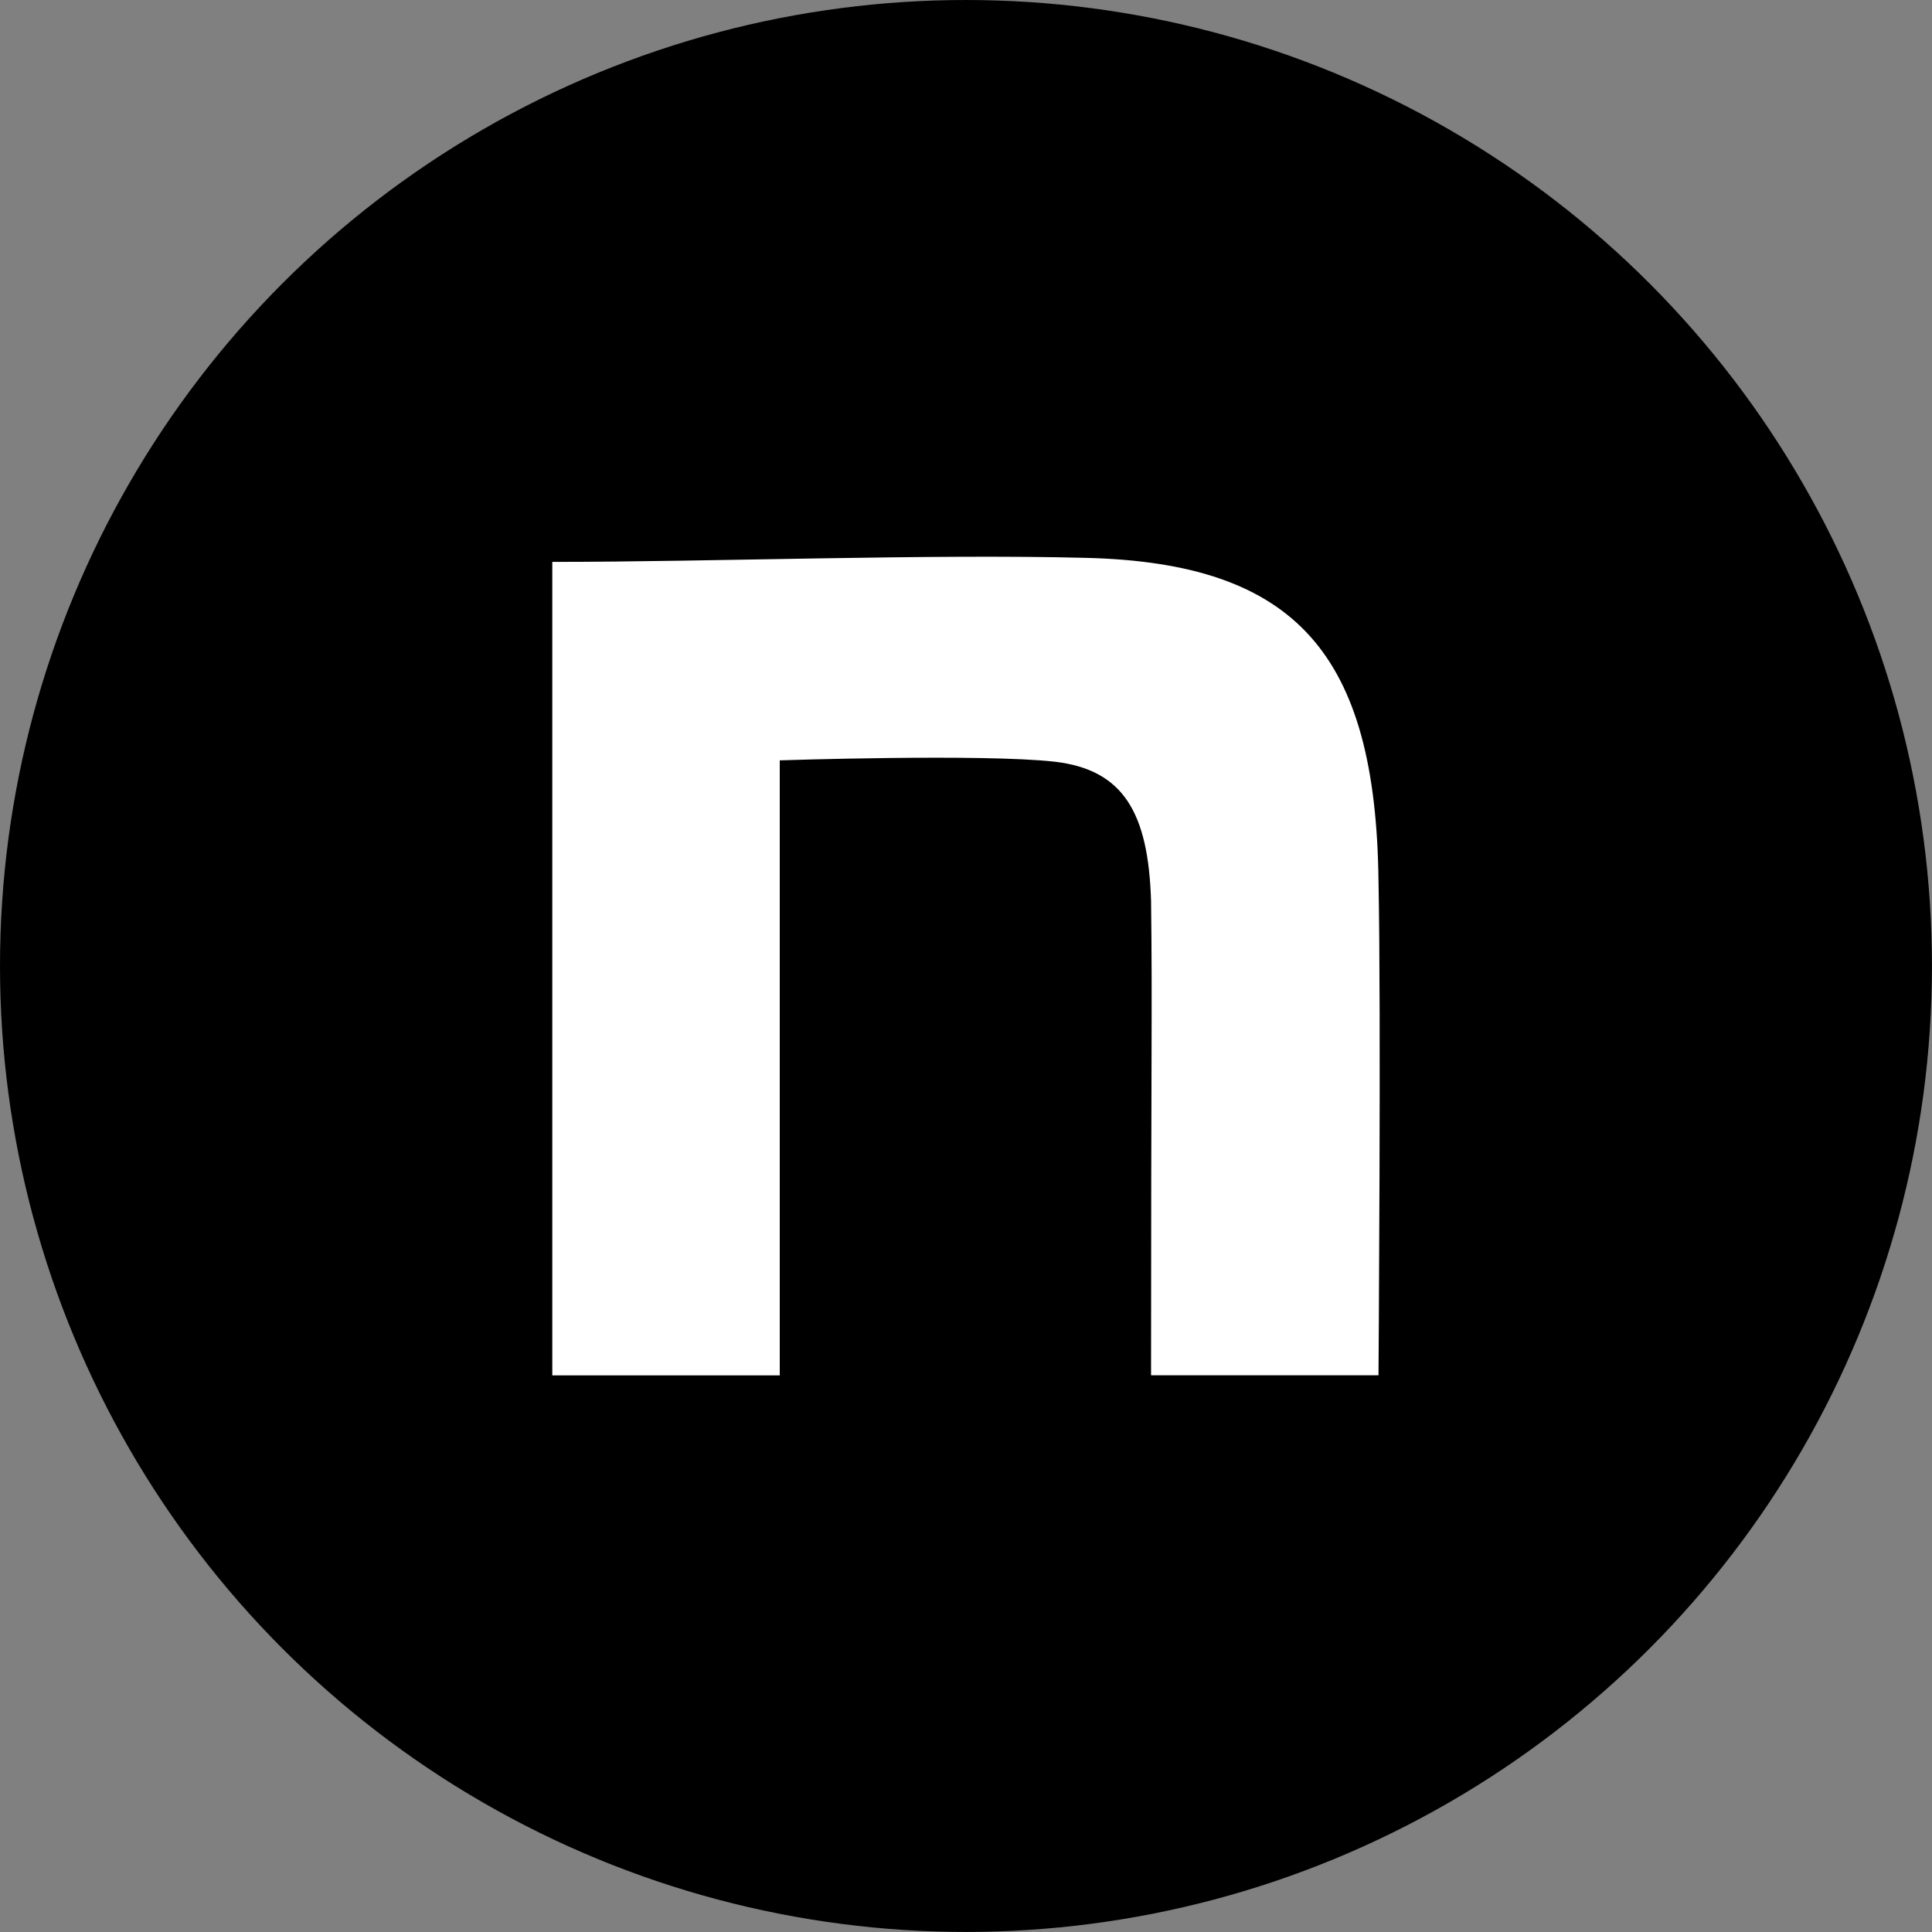
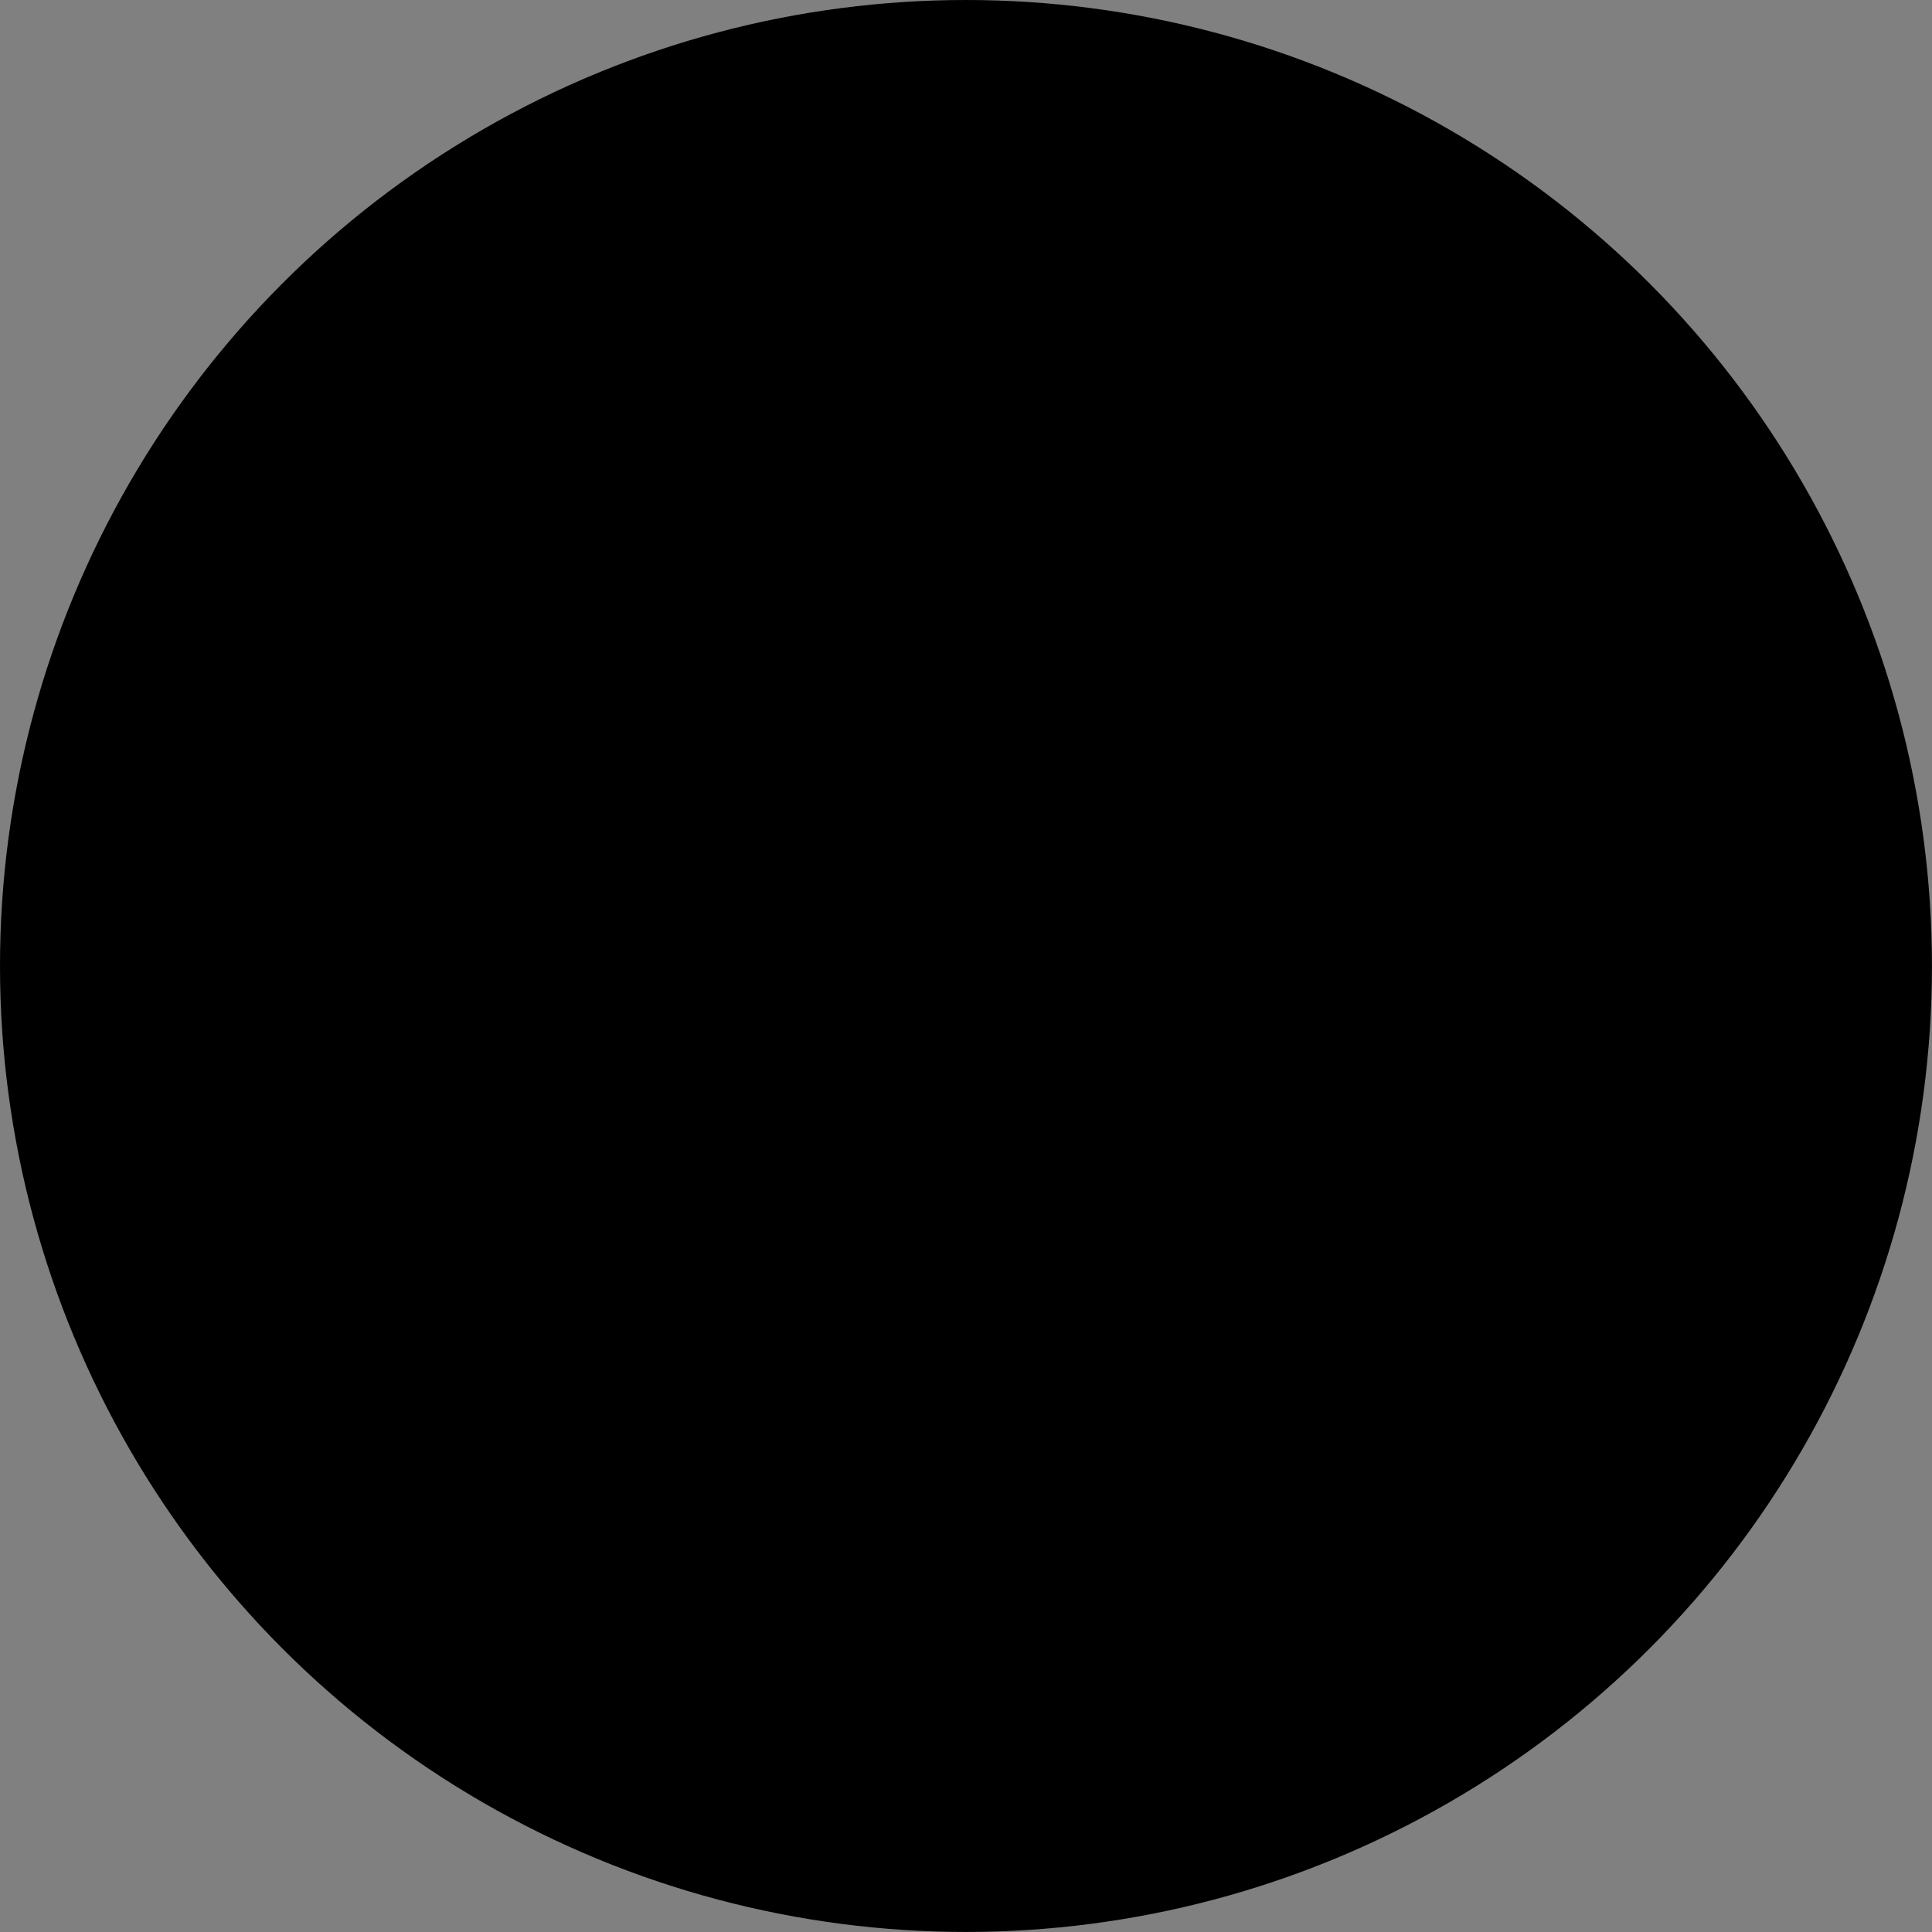
<svg xmlns="http://www.w3.org/2000/svg" id="グループ_16329" data-name="グループ 16329" width="38.853" height="38.853" viewBox="0 0 38.853 38.853">
  <rect x="0" y="0" width="38.853" height="38.853" fill="#808080" stroke="none" />
  <g id="グループ_16324" data-name="グループ 16324" transform="translate(0 0)">
    <g id="グループ_16323" data-name="グループ 16323">
      <circle id="楕円形_173" data-name="楕円形 173" cx="19.426" cy="19.426" r="19.426" transform="translate(0)" />
    </g>
  </g>
-   <path id="icon" d="M139.57,140.829c3.2,0,7.594-.163,10.745-.081,4.228.108,5.817,1.95,5.87,6.5.054,2.572,0,9.938,0,9.938h-4.574c0-6.445.027-7.508,0-9.539-.054-1.787-.564-2.639-1.937-2.8-1.454-.163-5.53-.027-5.53-.027v12.368H139.57Z" transform="translate(-128.463 -129.529)" fill="#fff" />
</svg>